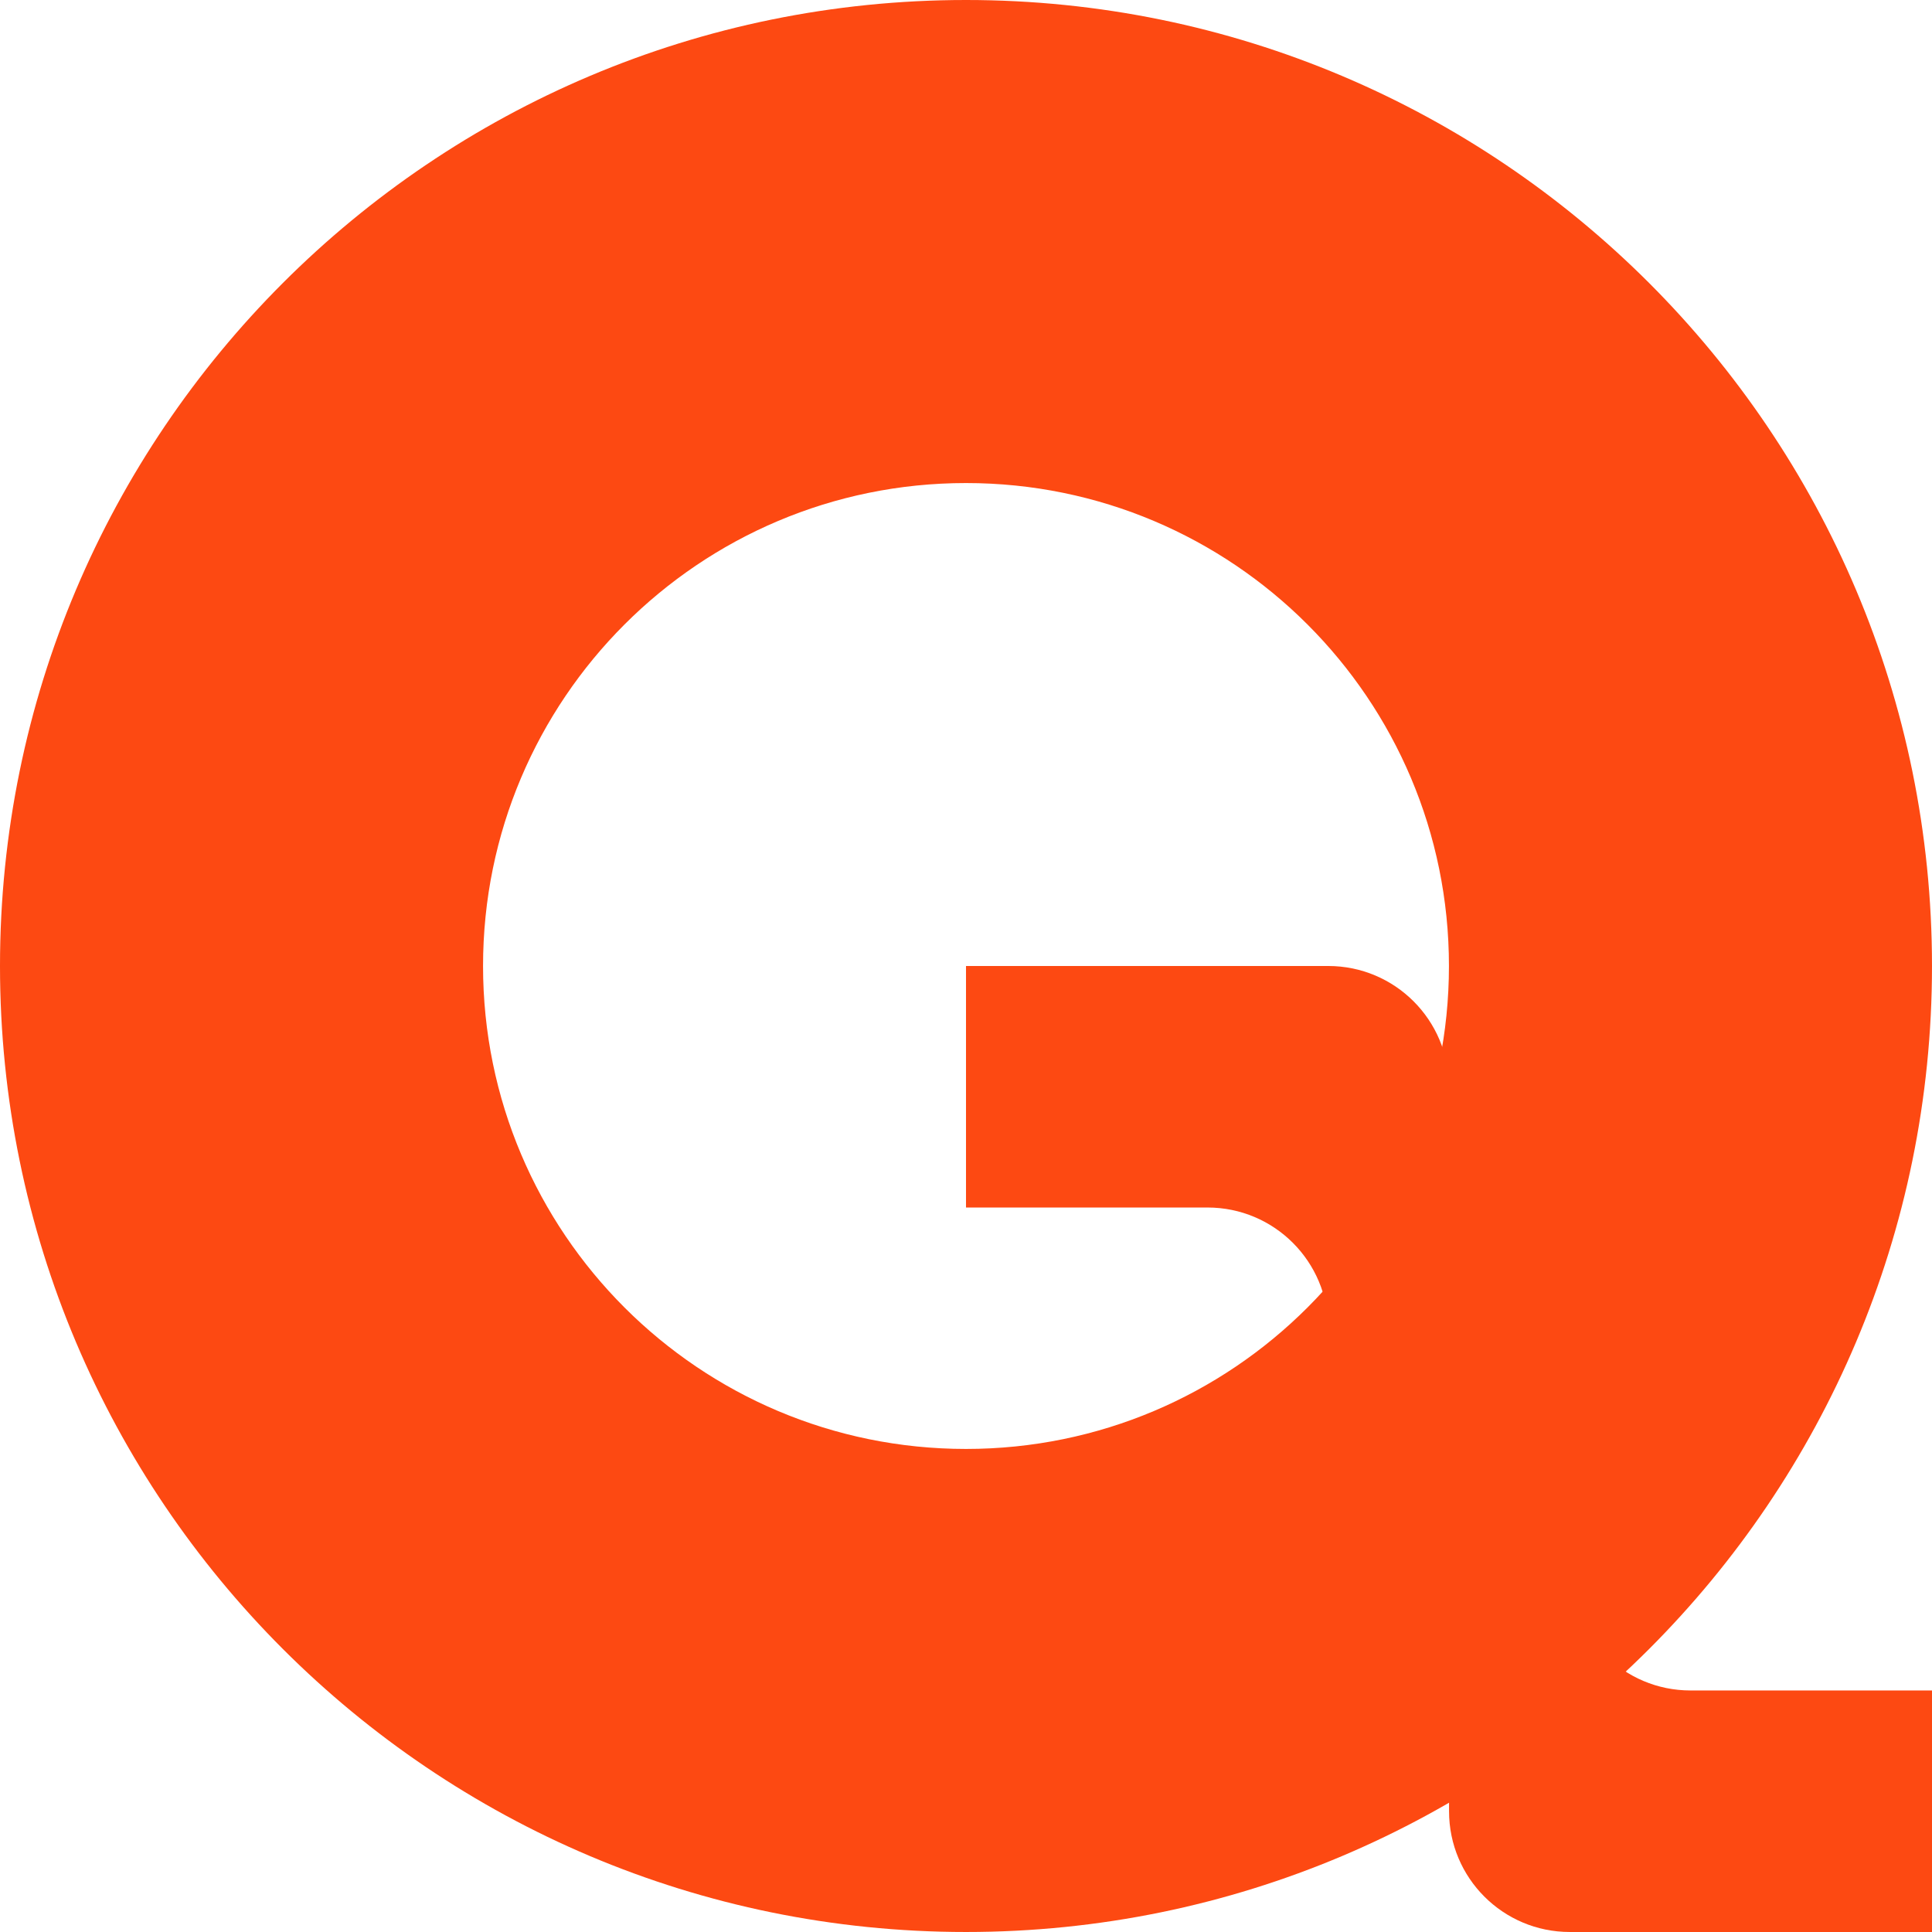
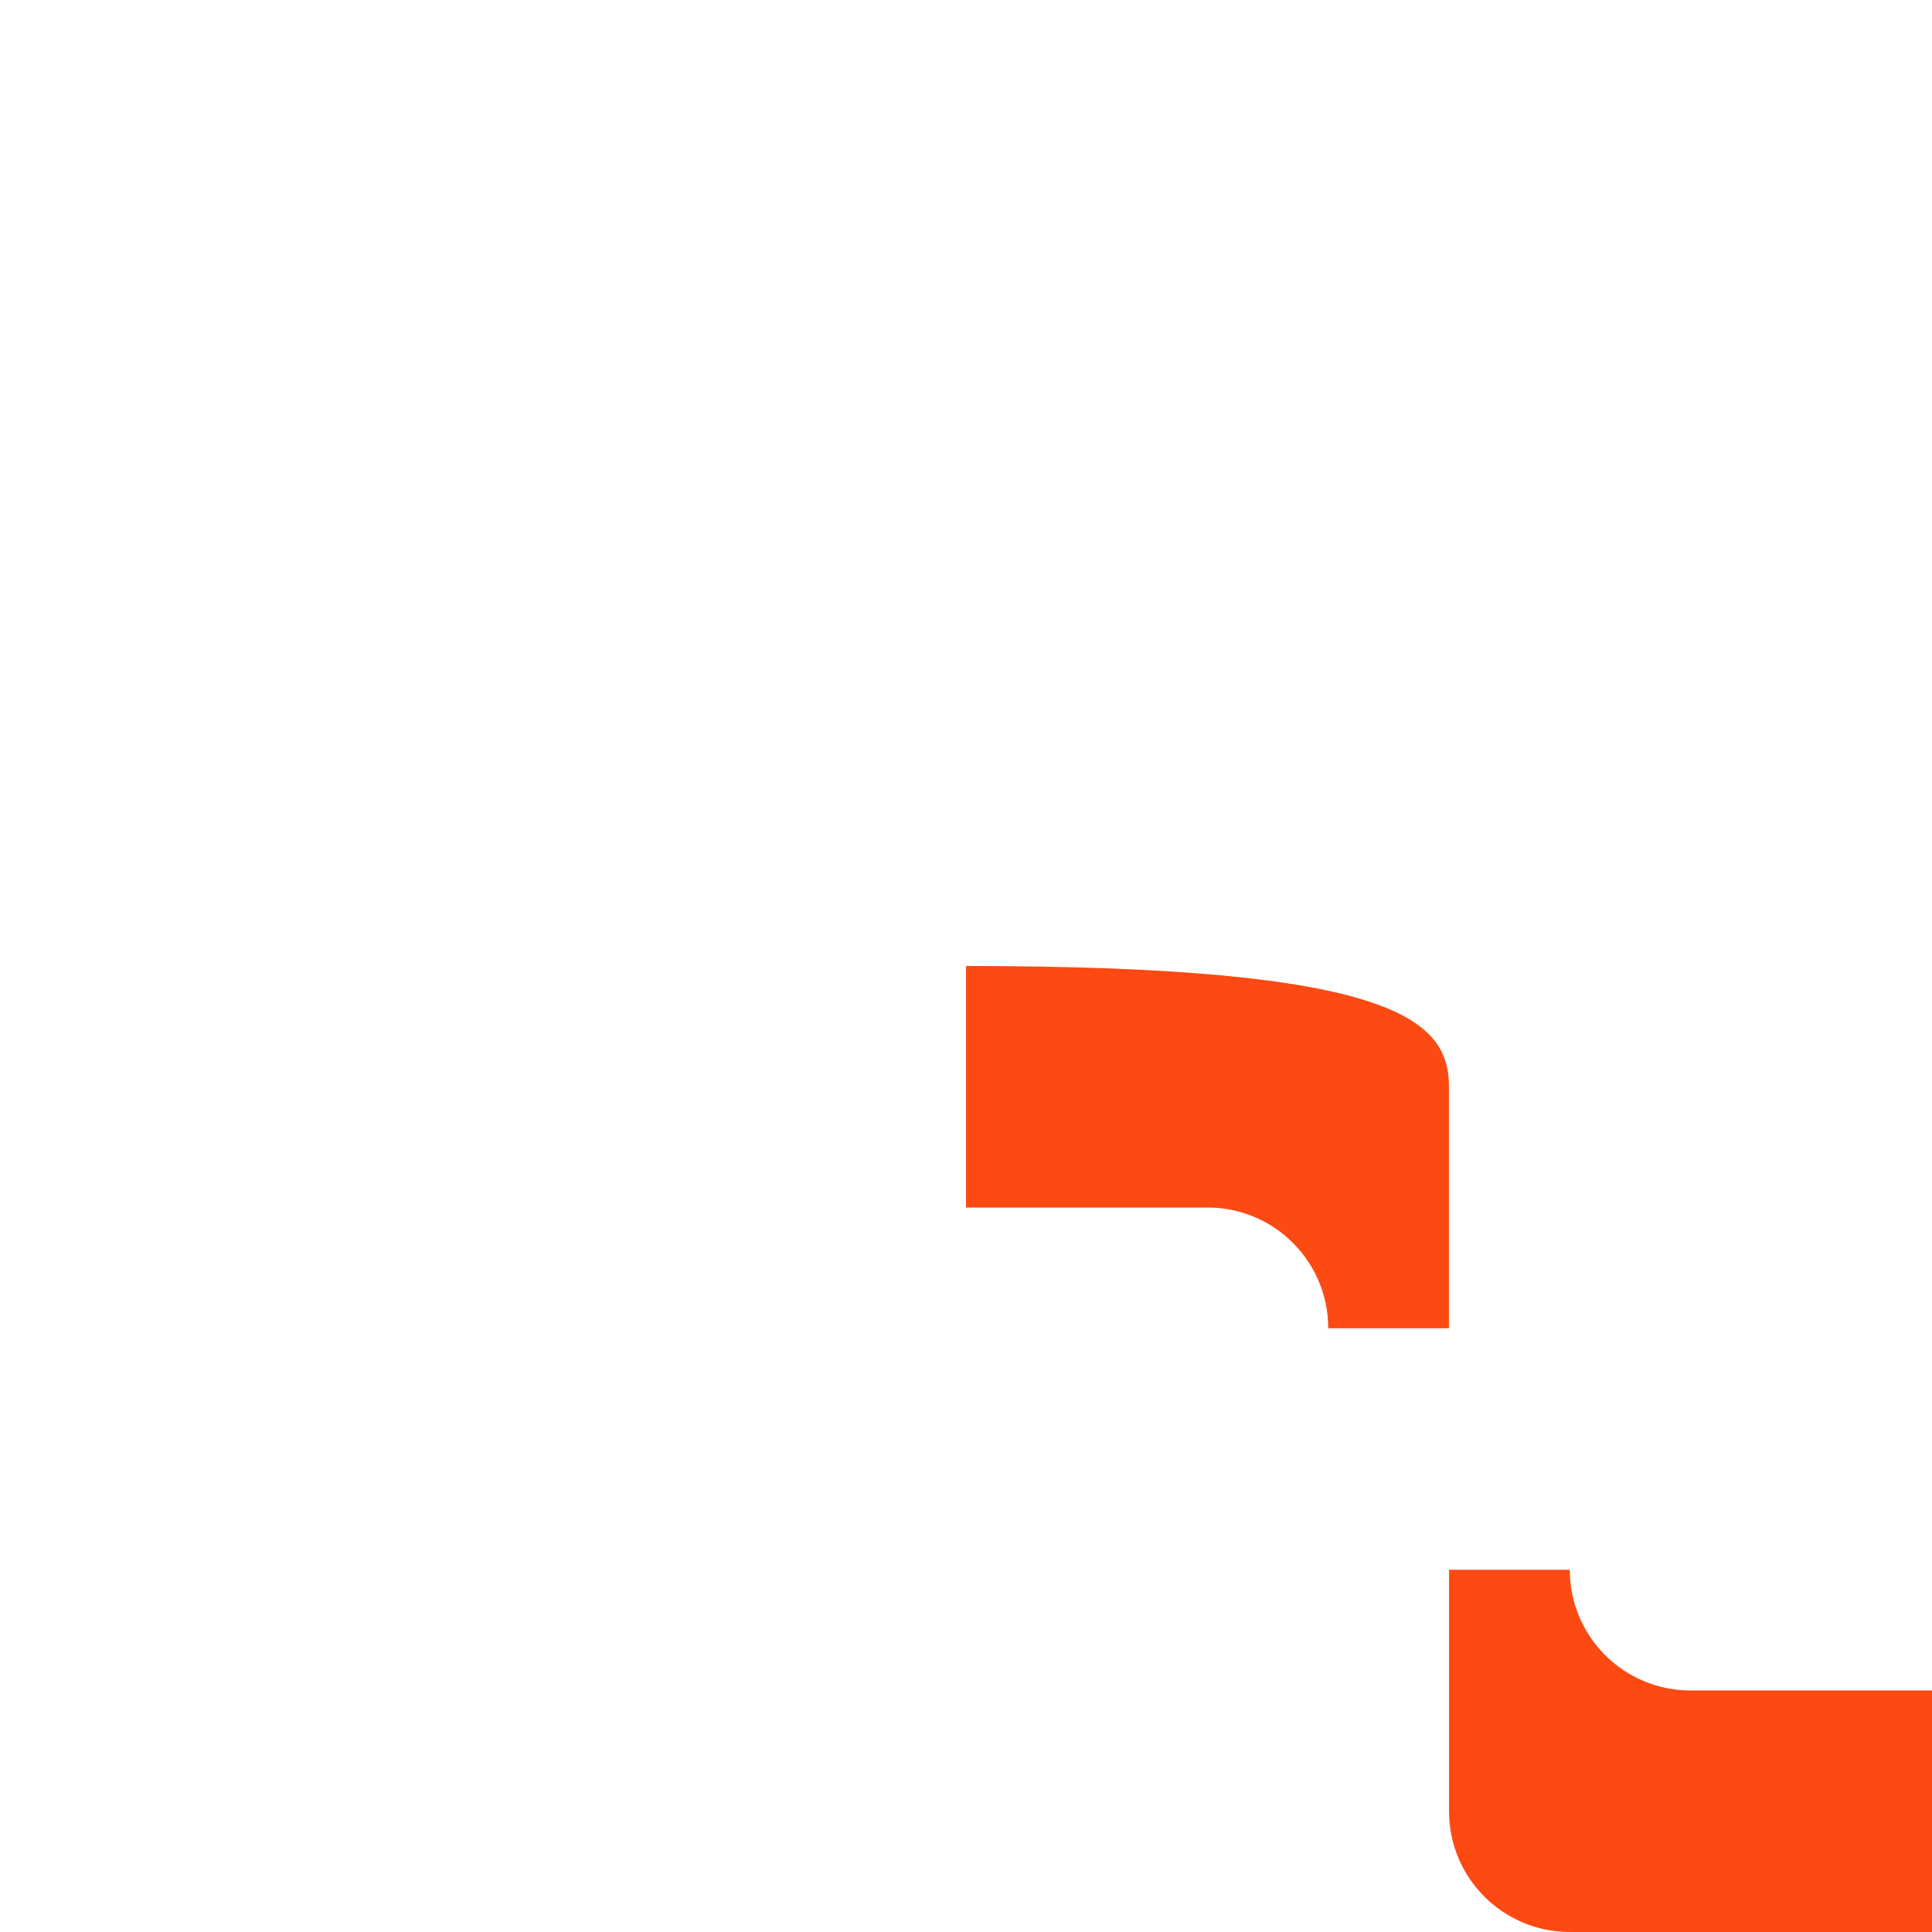
<svg xmlns="http://www.w3.org/2000/svg" width="353" height="353" viewBox="0 0 353 353" fill="none">
-   <path d="M176.5 0C79.021 0 0 79.021 0 176.5C0 273.978 79.021 352.999 176.5 352.999C273.978 352.999 352.999 273.978 352.999 176.5C352.999 79.021 273.978 0 176.5 0ZM176.5 264.74C127.76 264.74 88.259 225.239 88.259 176.5C88.259 127.76 127.76 88.259 176.5 88.259C225.239 88.259 264.74 127.76 264.74 176.5C264.74 225.239 225.239 264.74 176.5 264.74Z" fill="#FD4912" />
-   <path d="M264.742 198.555V242.684H242.686C242.686 230.499 232.815 220.628 220.631 220.628H176.501V176.499H242.686C254.871 176.499 264.742 186.37 264.742 198.555Z" fill="#FD4912" />
+   <path d="M264.742 198.555V242.684H242.686C242.686 230.499 232.815 220.628 220.631 220.628H176.501V176.499C254.871 176.499 264.742 186.37 264.742 198.555Z" fill="#FD4912" />
  <path d="M286.815 286.813C286.815 298.998 296.686 308.869 308.871 308.869H353V352.998H286.815C274.63 352.998 264.759 343.127 264.759 330.943V286.813H286.815Z" fill="#FD4912" />
</svg>